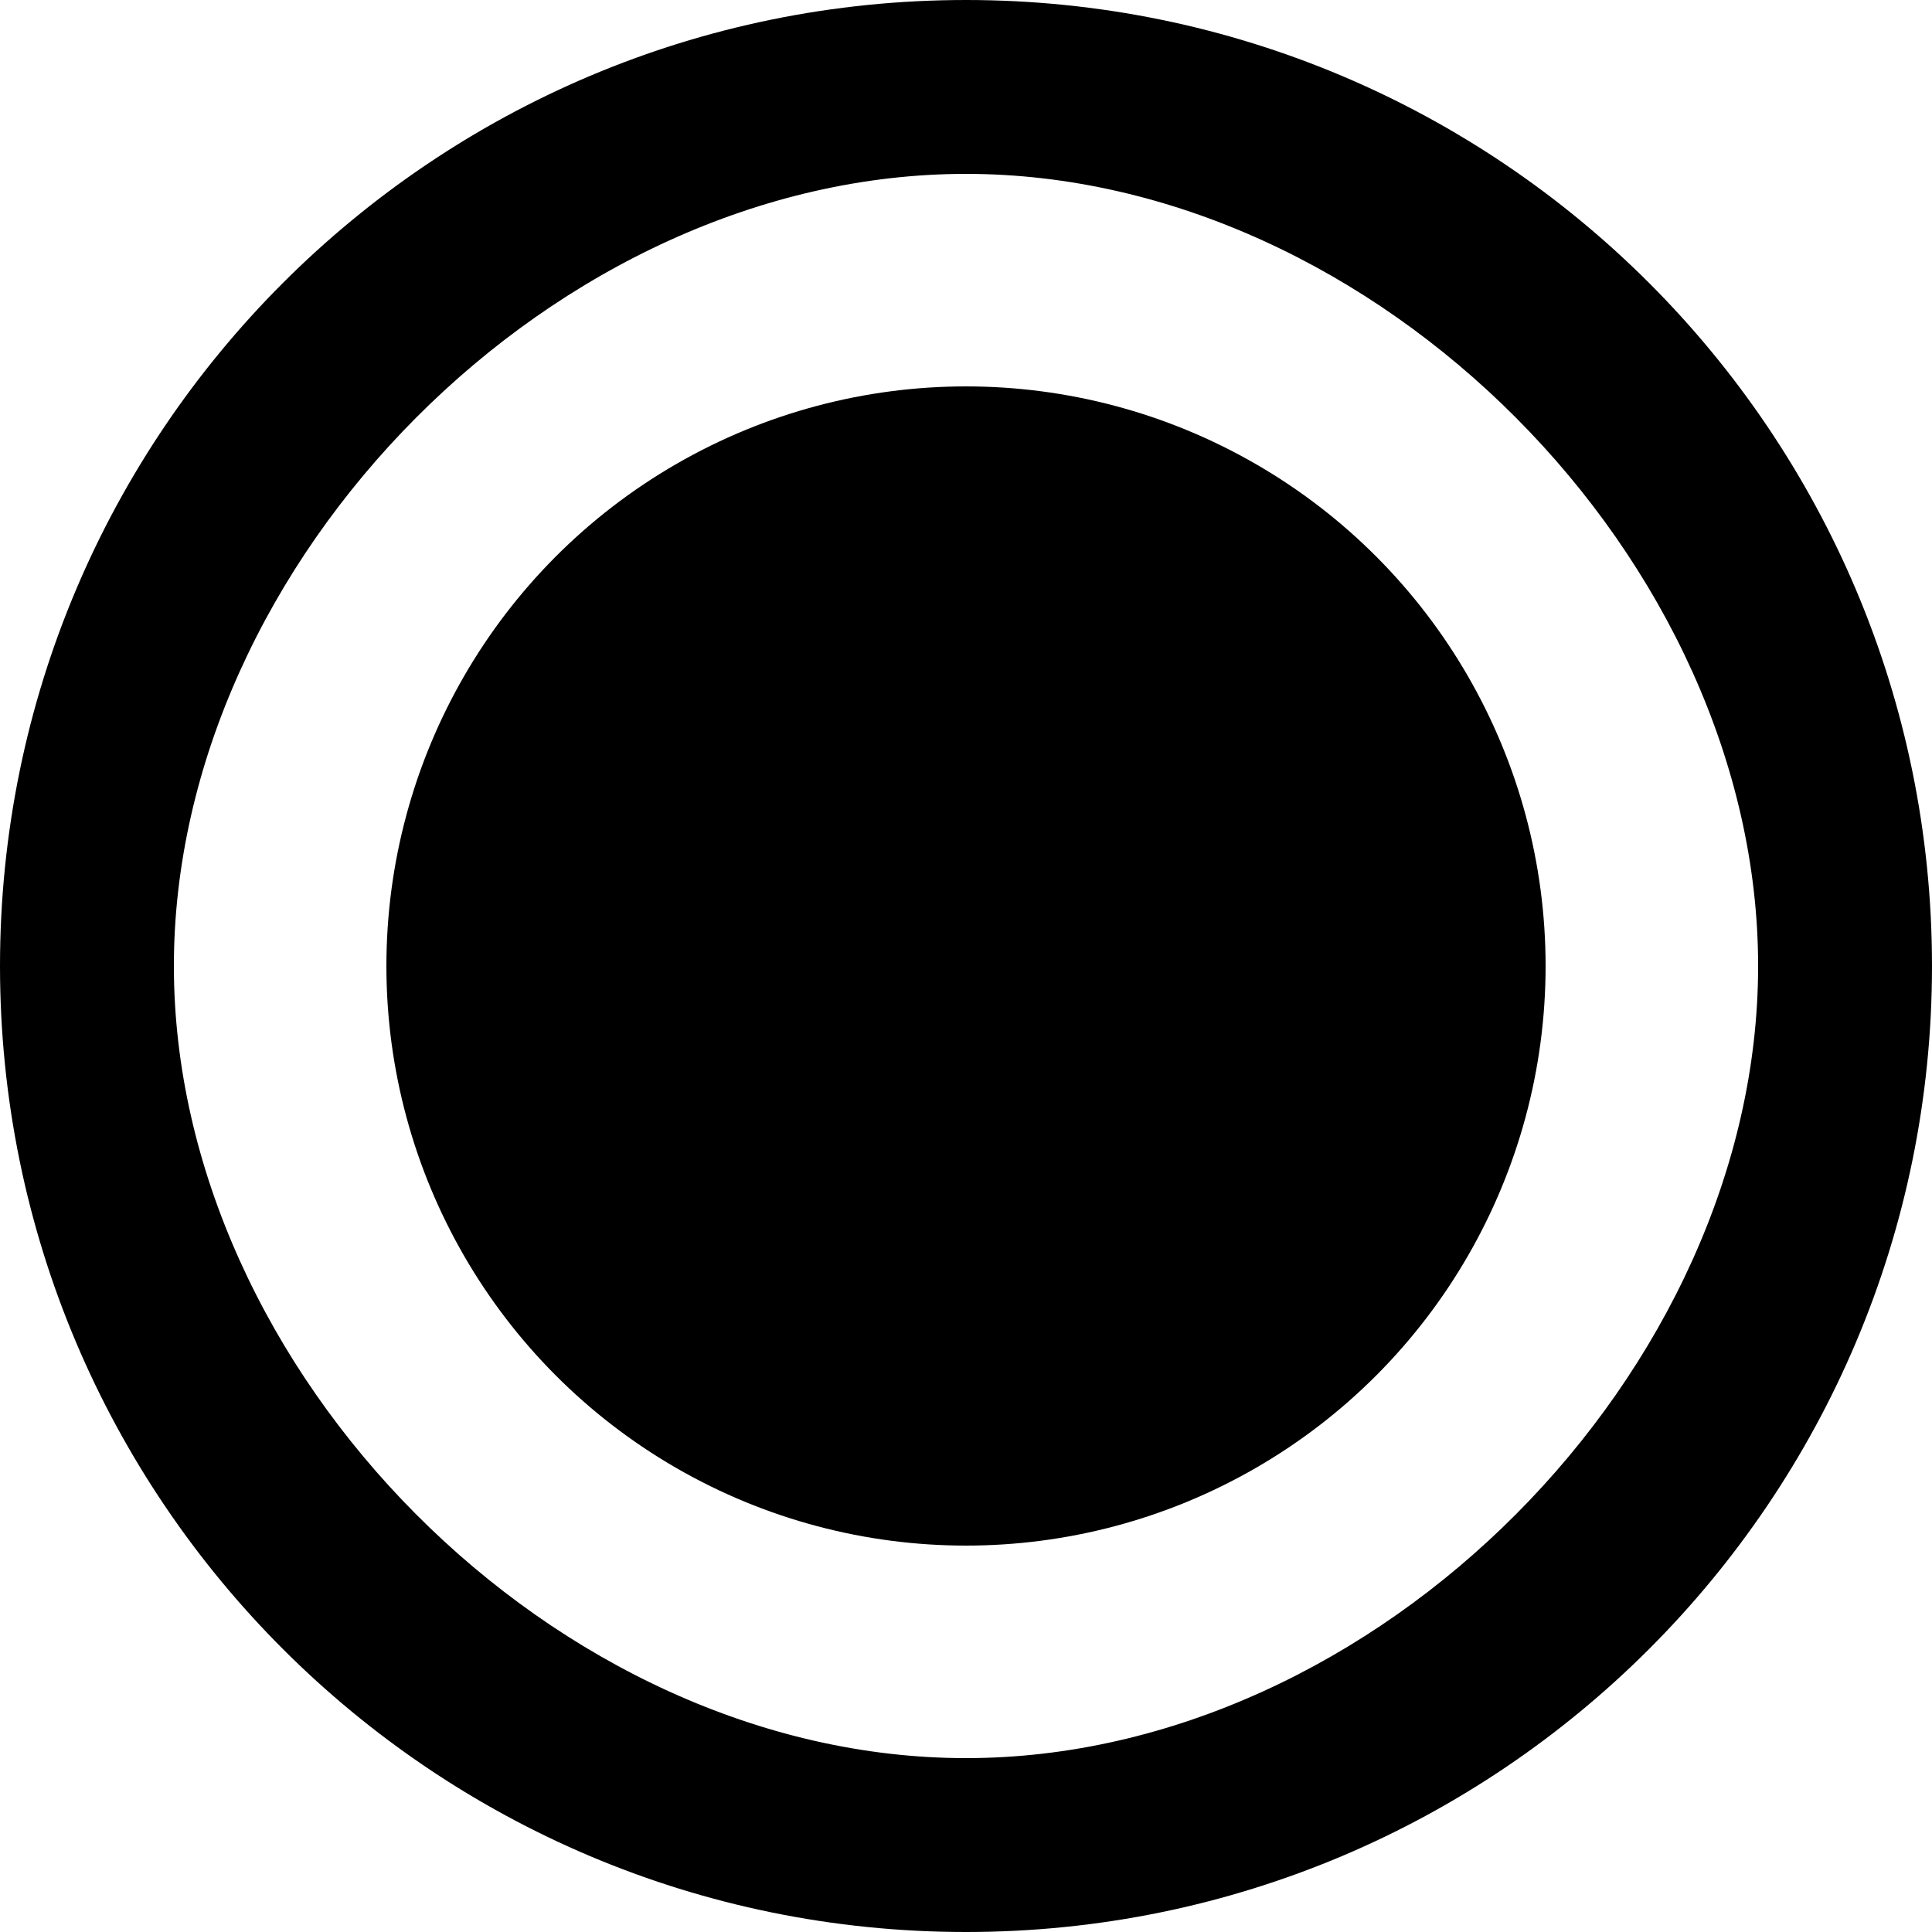
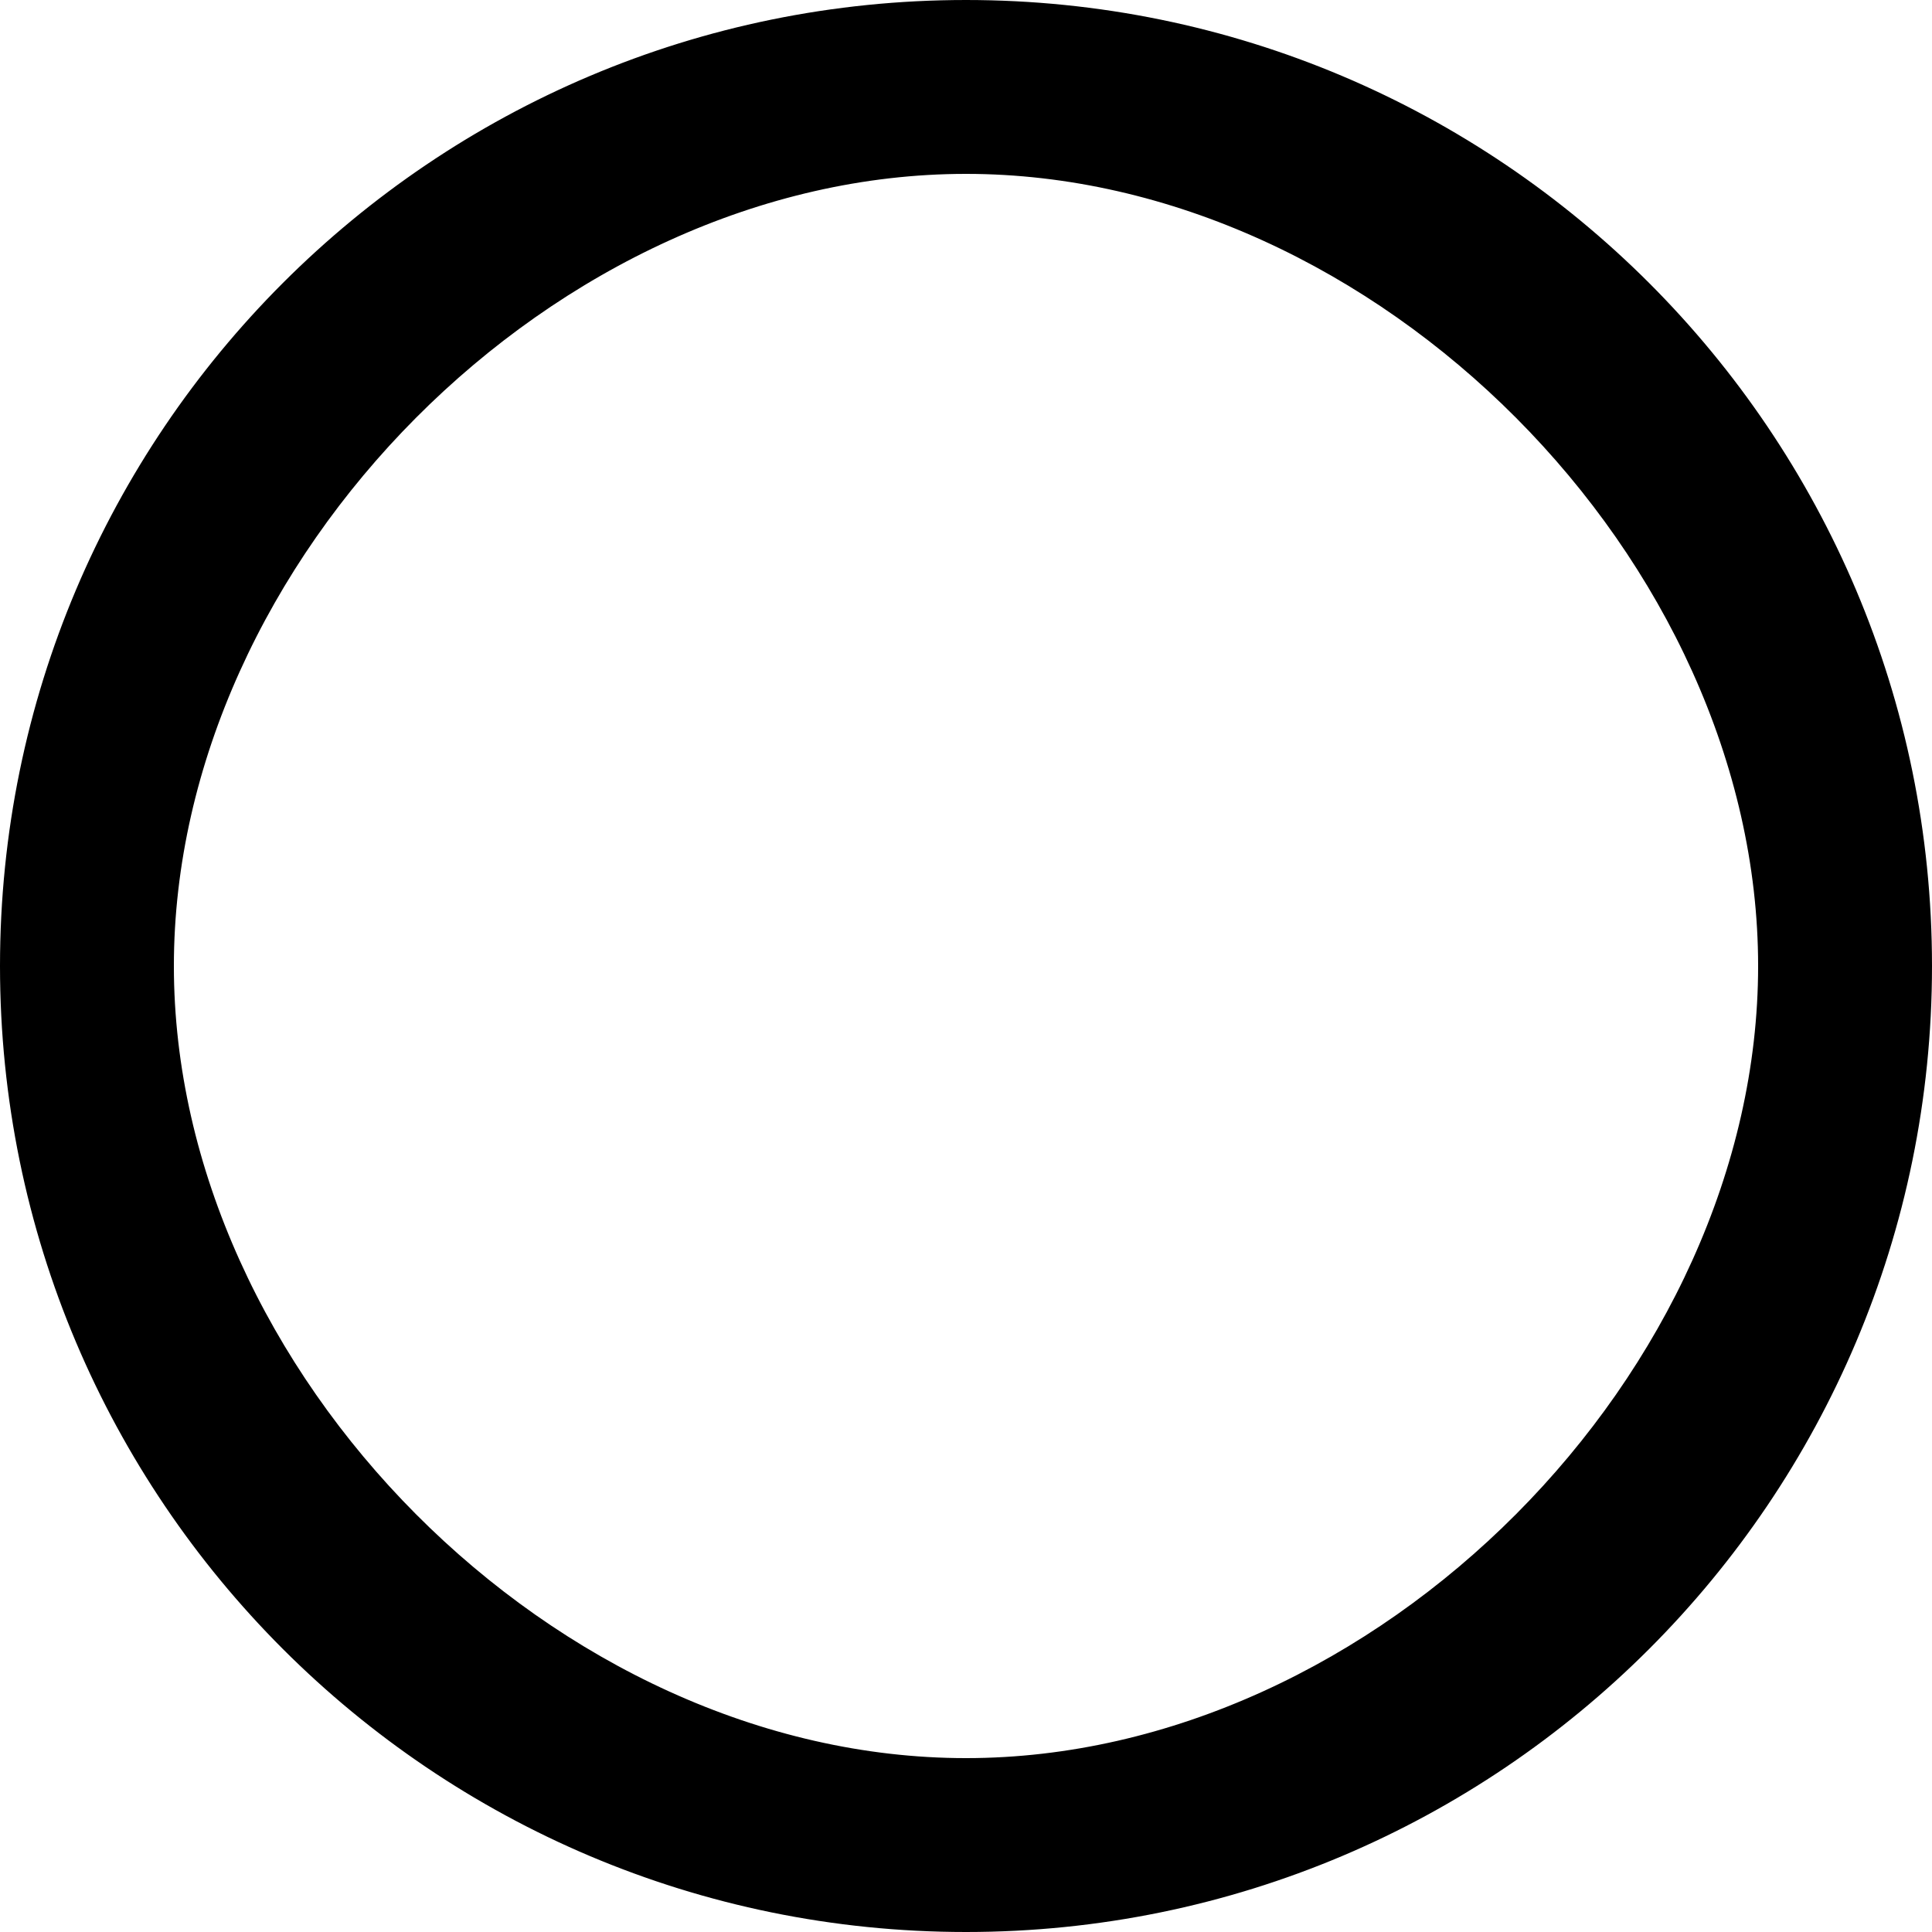
<svg xmlns="http://www.w3.org/2000/svg" xmlns:ns1="http://sodipodi.sourceforge.net/DTD/sodipodi-0.dtd" xmlns:ns2="http://www.inkscape.org/namespaces/inkscape" version="1.0" width="50" height="50" viewBox="-15 -10 50 50" id="svg2" ns1:docname="fbf839a8-5ba6-425a-adcb-f5f243ca2924.svg" ns2:version="1.2.1 (9c6d41e410, 2022-07-14)">
  <ns1:namedview id="namedview3406" pagecolor="#ffffff" bordercolor="#666666" borderopacity="1.0" ns2:showpageshadow="2" ns2:pageopacity="0.0" ns2:pagecheckerboard="0" ns2:deskcolor="#d1d1d1" showgrid="true" ns2:zoom="15.999999" ns2:cx="2.6562502" ns2:cy="25.562502" ns2:window-width="3440" ns2:window-height="1377" ns2:window-x="-8" ns2:window-y="-8" ns2:window-maximized="1" ns2:current-layer="svg2">
    <ns2:grid type="xygrid" id="grid6889" originx="0" originy="0" />
  </ns1:namedview>
  <defs id="defs4">
    <style type="text/css" id="style6" />
  </defs>
  <path id="path6943-8" style="fill:#000000;fill-opacity:1;fill-rule:evenodd;stroke:#000000" class="UnoptimicedTransforms" d="M 10,-9.5 C -3.531,-9.5 -14.5,1.469 -14.5,15 -14.5,28.531 -3.531,39.5 10,39.5 23.531,39.5 34.5,28.531 34.5,15 34.5,1.469 23.531,-9.5 10,-9.5 Z M 10,-6 C 20.908,-6 31,4.23 31,15 31,25.77 20.908,36 10,36 -0.908,36 -11,25.77 -11,15 -11,4.23 -0.908,-6 10,-6 Z" ns1:nodetypes="ssssssssss" />
-   <circle style="fill:#000000;fill-rule:evenodd;stroke-width:1" id="path344" cx="10" cy="15" r="15" />
</svg>